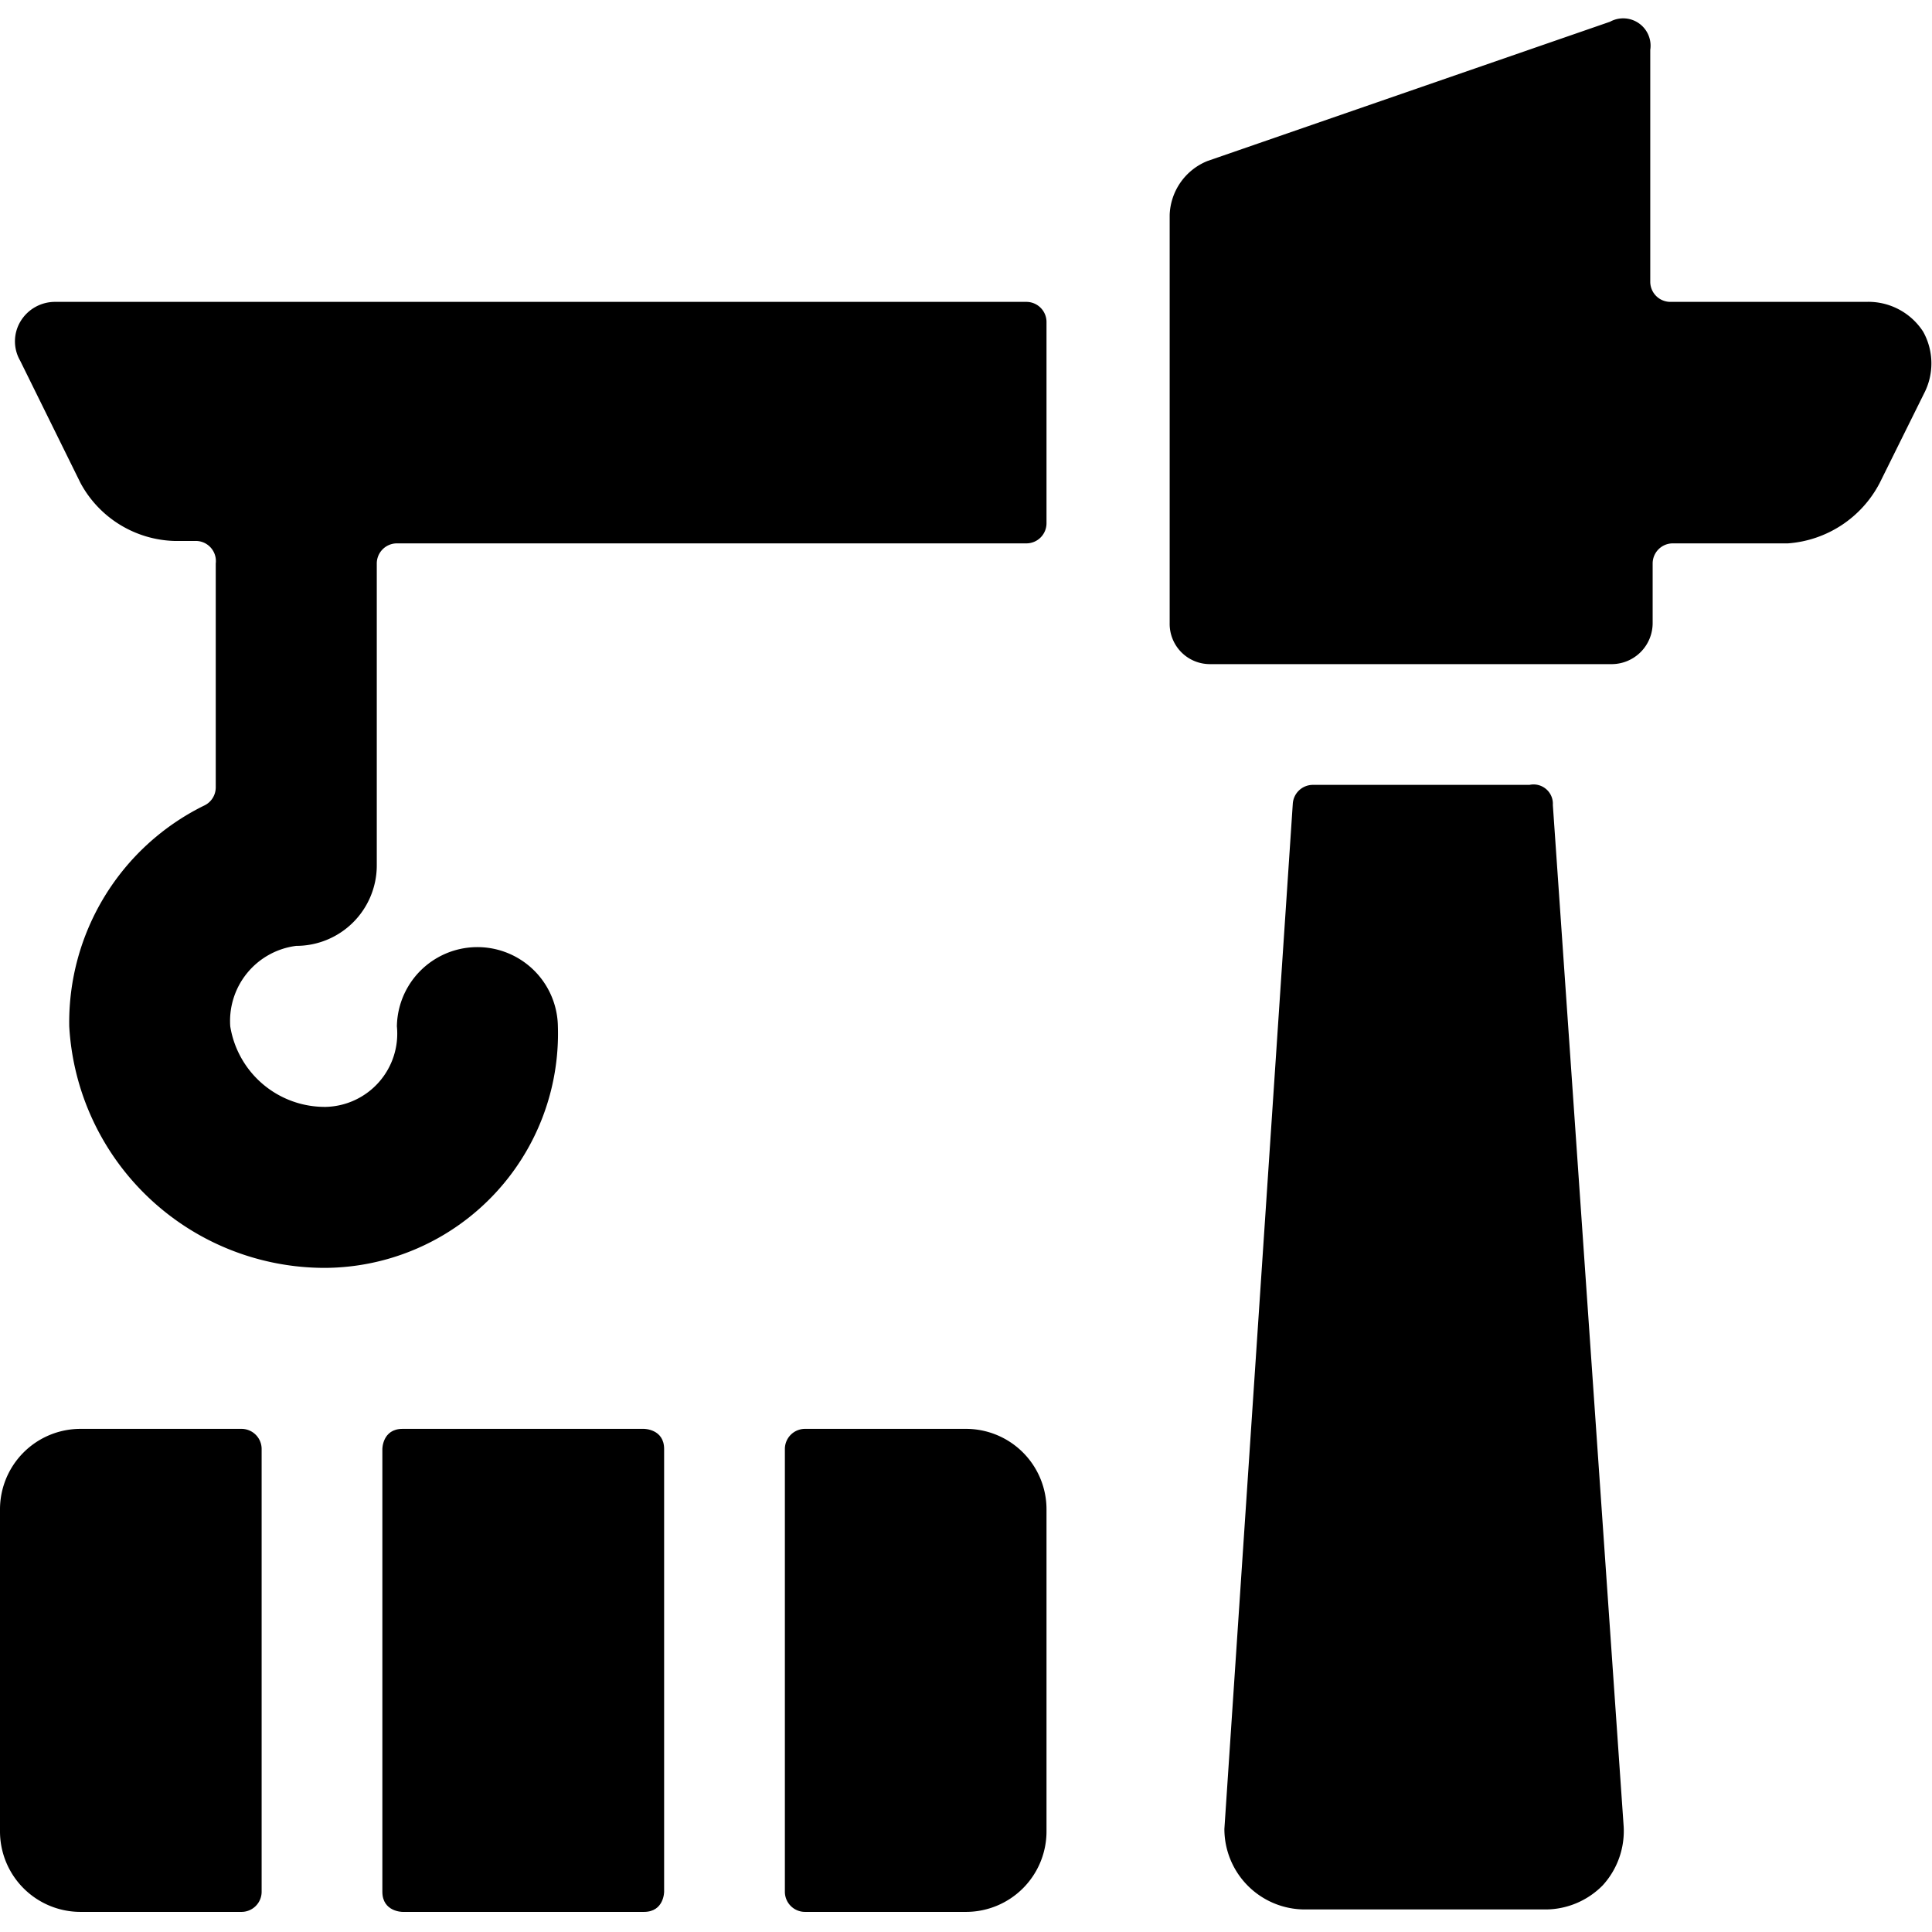
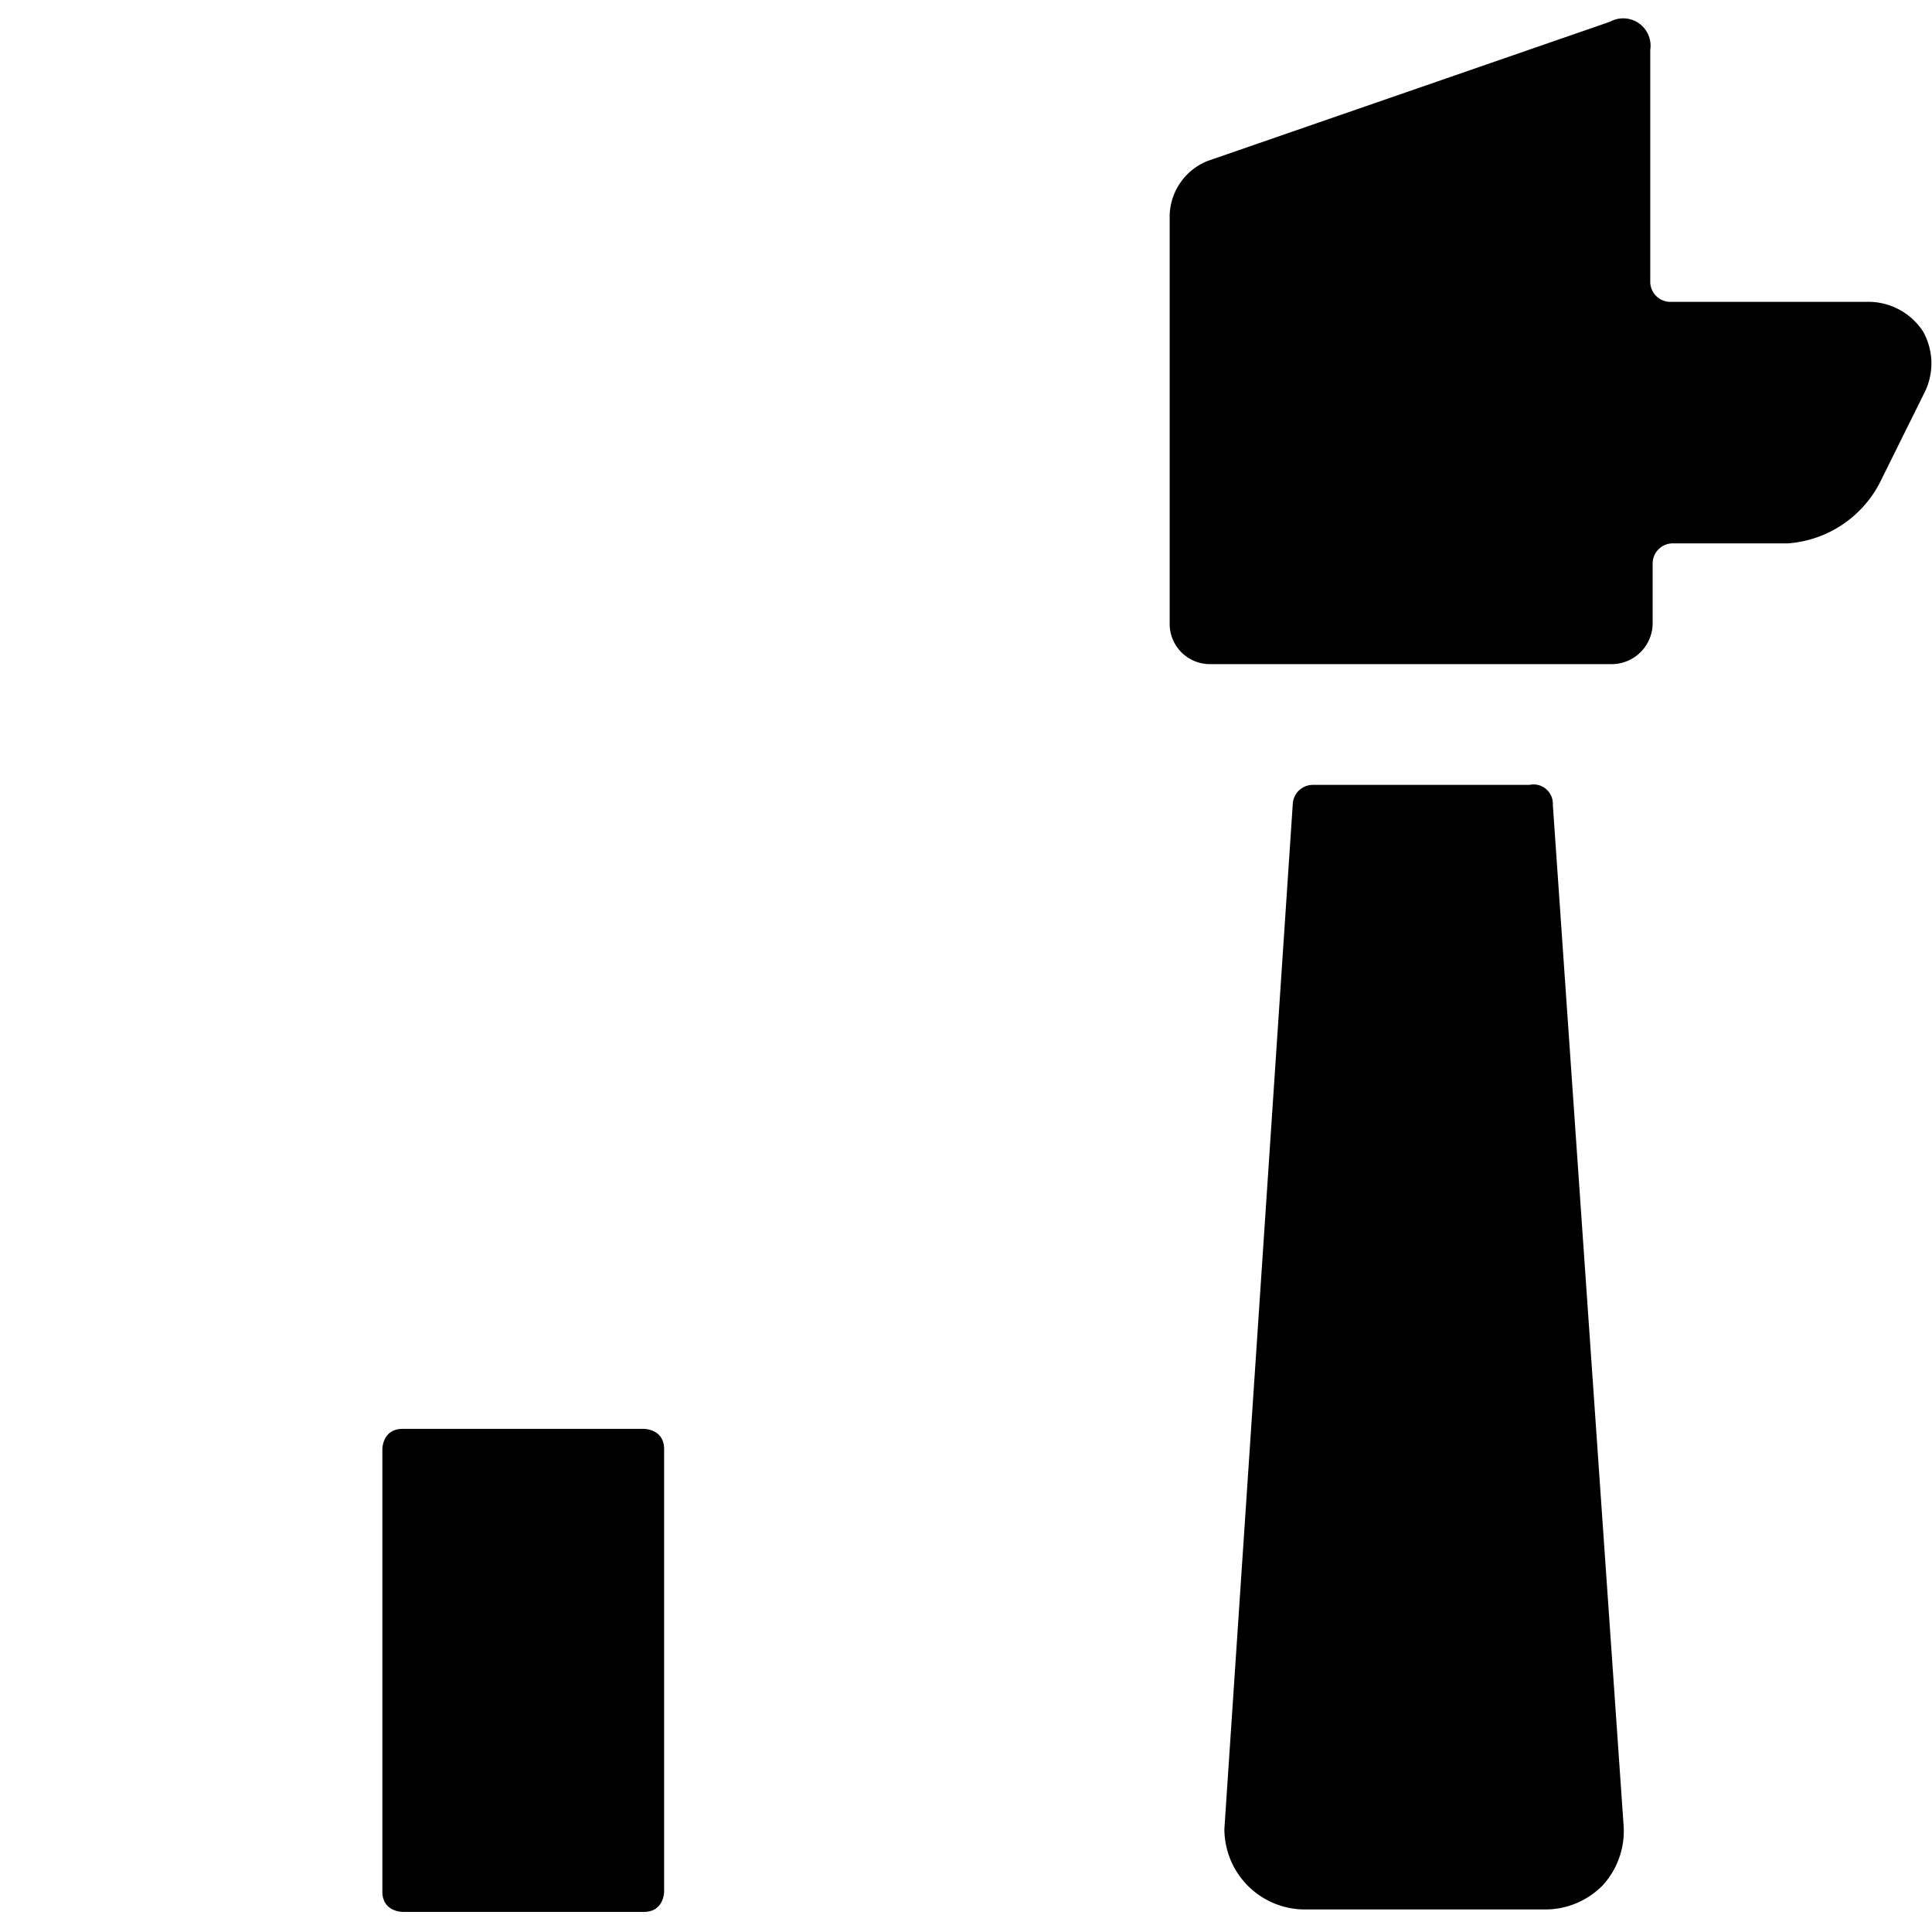
<svg xmlns="http://www.w3.org/2000/svg" viewBox="0 0 100 100" id="Shipment-Crane--Streamline-Ultimate.svg" height="100" width="100">
  <desc>Shipment Crane Streamline Icon: https://streamlinehq.com</desc>
  <g>
    <path d="M67.958 40.625a1.042 1.042 0 0 0 -1.042 0.958l-3.542 53.083a4.167 4.167 0 0 0 4.167 4.167h12.5a4.167 4.167 0 0 0 2.917 -1.25 4.167 4.167 0 0 0 1.083 -3.042L80.375 41.667a1 1 0 0 0 -1.208 -1.042Z" fill="#000000" stroke-width="1" />
-     <path d="M54.167 16.667a1.042 1.042 0 0 0 -1.042 -1.042H2.833A2.083 2.083 0 0 0 1.042 16.667a2 2 0 0 0 0 2L4.167 25a5.708 5.708 0 0 0 4.875 3h1.042a1.042 1.042 0 0 1 1.083 1.167v11.583a1.042 1.042 0 0 1 -0.625 0.958 12.5 12.5 0 0 0 -6.958 11.417 13.25 13.25 0 0 0 13.292 12.5 12.125 12.125 0 0 0 12 -12.5 4.167 4.167 0 0 0 -8.333 0 3.792 3.792 0 0 1 -3.667 4.167 4.958 4.958 0 0 1 -4.958 -4.167 3.917 3.917 0 0 1 3.417 -4.167 4.167 4.167 0 0 0 4.167 -4.167V29.167a1.042 1.042 0 0 1 1.042 -1.042h32.583A1.042 1.042 0 0 0 54.167 27.083Z" fill="#000000" stroke-width="1" />
-     <path d="M50 73.958h-8.333a1.042 1.042 0 0 0 -1.042 1.042v22.917a1.042 1.042 0 0 0 1.042 1.042h8.333a4.167 4.167 0 0 0 4.167 -4.167v-16.667a4.167 4.167 0 0 0 -4.167 -4.167Z" fill="#000000" stroke-width="1" />
    <path d="M20.833 73.958h12.5s1.042 0 1.042 1.042v22.917s0 1.042 -1.042 1.042H20.833s-1.042 0 -1.042 -1.042V75s0 -1.042 1.042 -1.042" fill="#000000" stroke-width="1" />
-     <path d="M13.542 75a1.042 1.042 0 0 0 -1.042 -1.042H4.167a4.167 4.167 0 0 0 -4.167 4.167v16.667a4.167 4.167 0 0 0 4.167 4.167h8.333a1.042 1.042 0 0 0 1.042 -1.042Z" fill="#000000" stroke-width="1" />
    <path d="M99.542 17.167a3.375 3.375 0 0 0 -2.958 -1.542h-10.125a1.042 1.042 0 0 1 -1.042 -1.042V2.583a1.417 1.417 0 0 0 -2.083 -1.458L62.5 8.333a3.125 3.125 0 0 0 -1.958 2.792v21.125a2.083 2.083 0 0 0 2.083 2.125h20.833a2.125 2.125 0 0 0 2.083 -2.125V29.167a1.042 1.042 0 0 1 1.042 -1.042h5.958A5.833 5.833 0 0 0 97.292 25l2.292 -4.625a3.375 3.375 0 0 0 -0.042 -3.208Z" fill="#000000" stroke-width="1" />
  </g>
</svg>